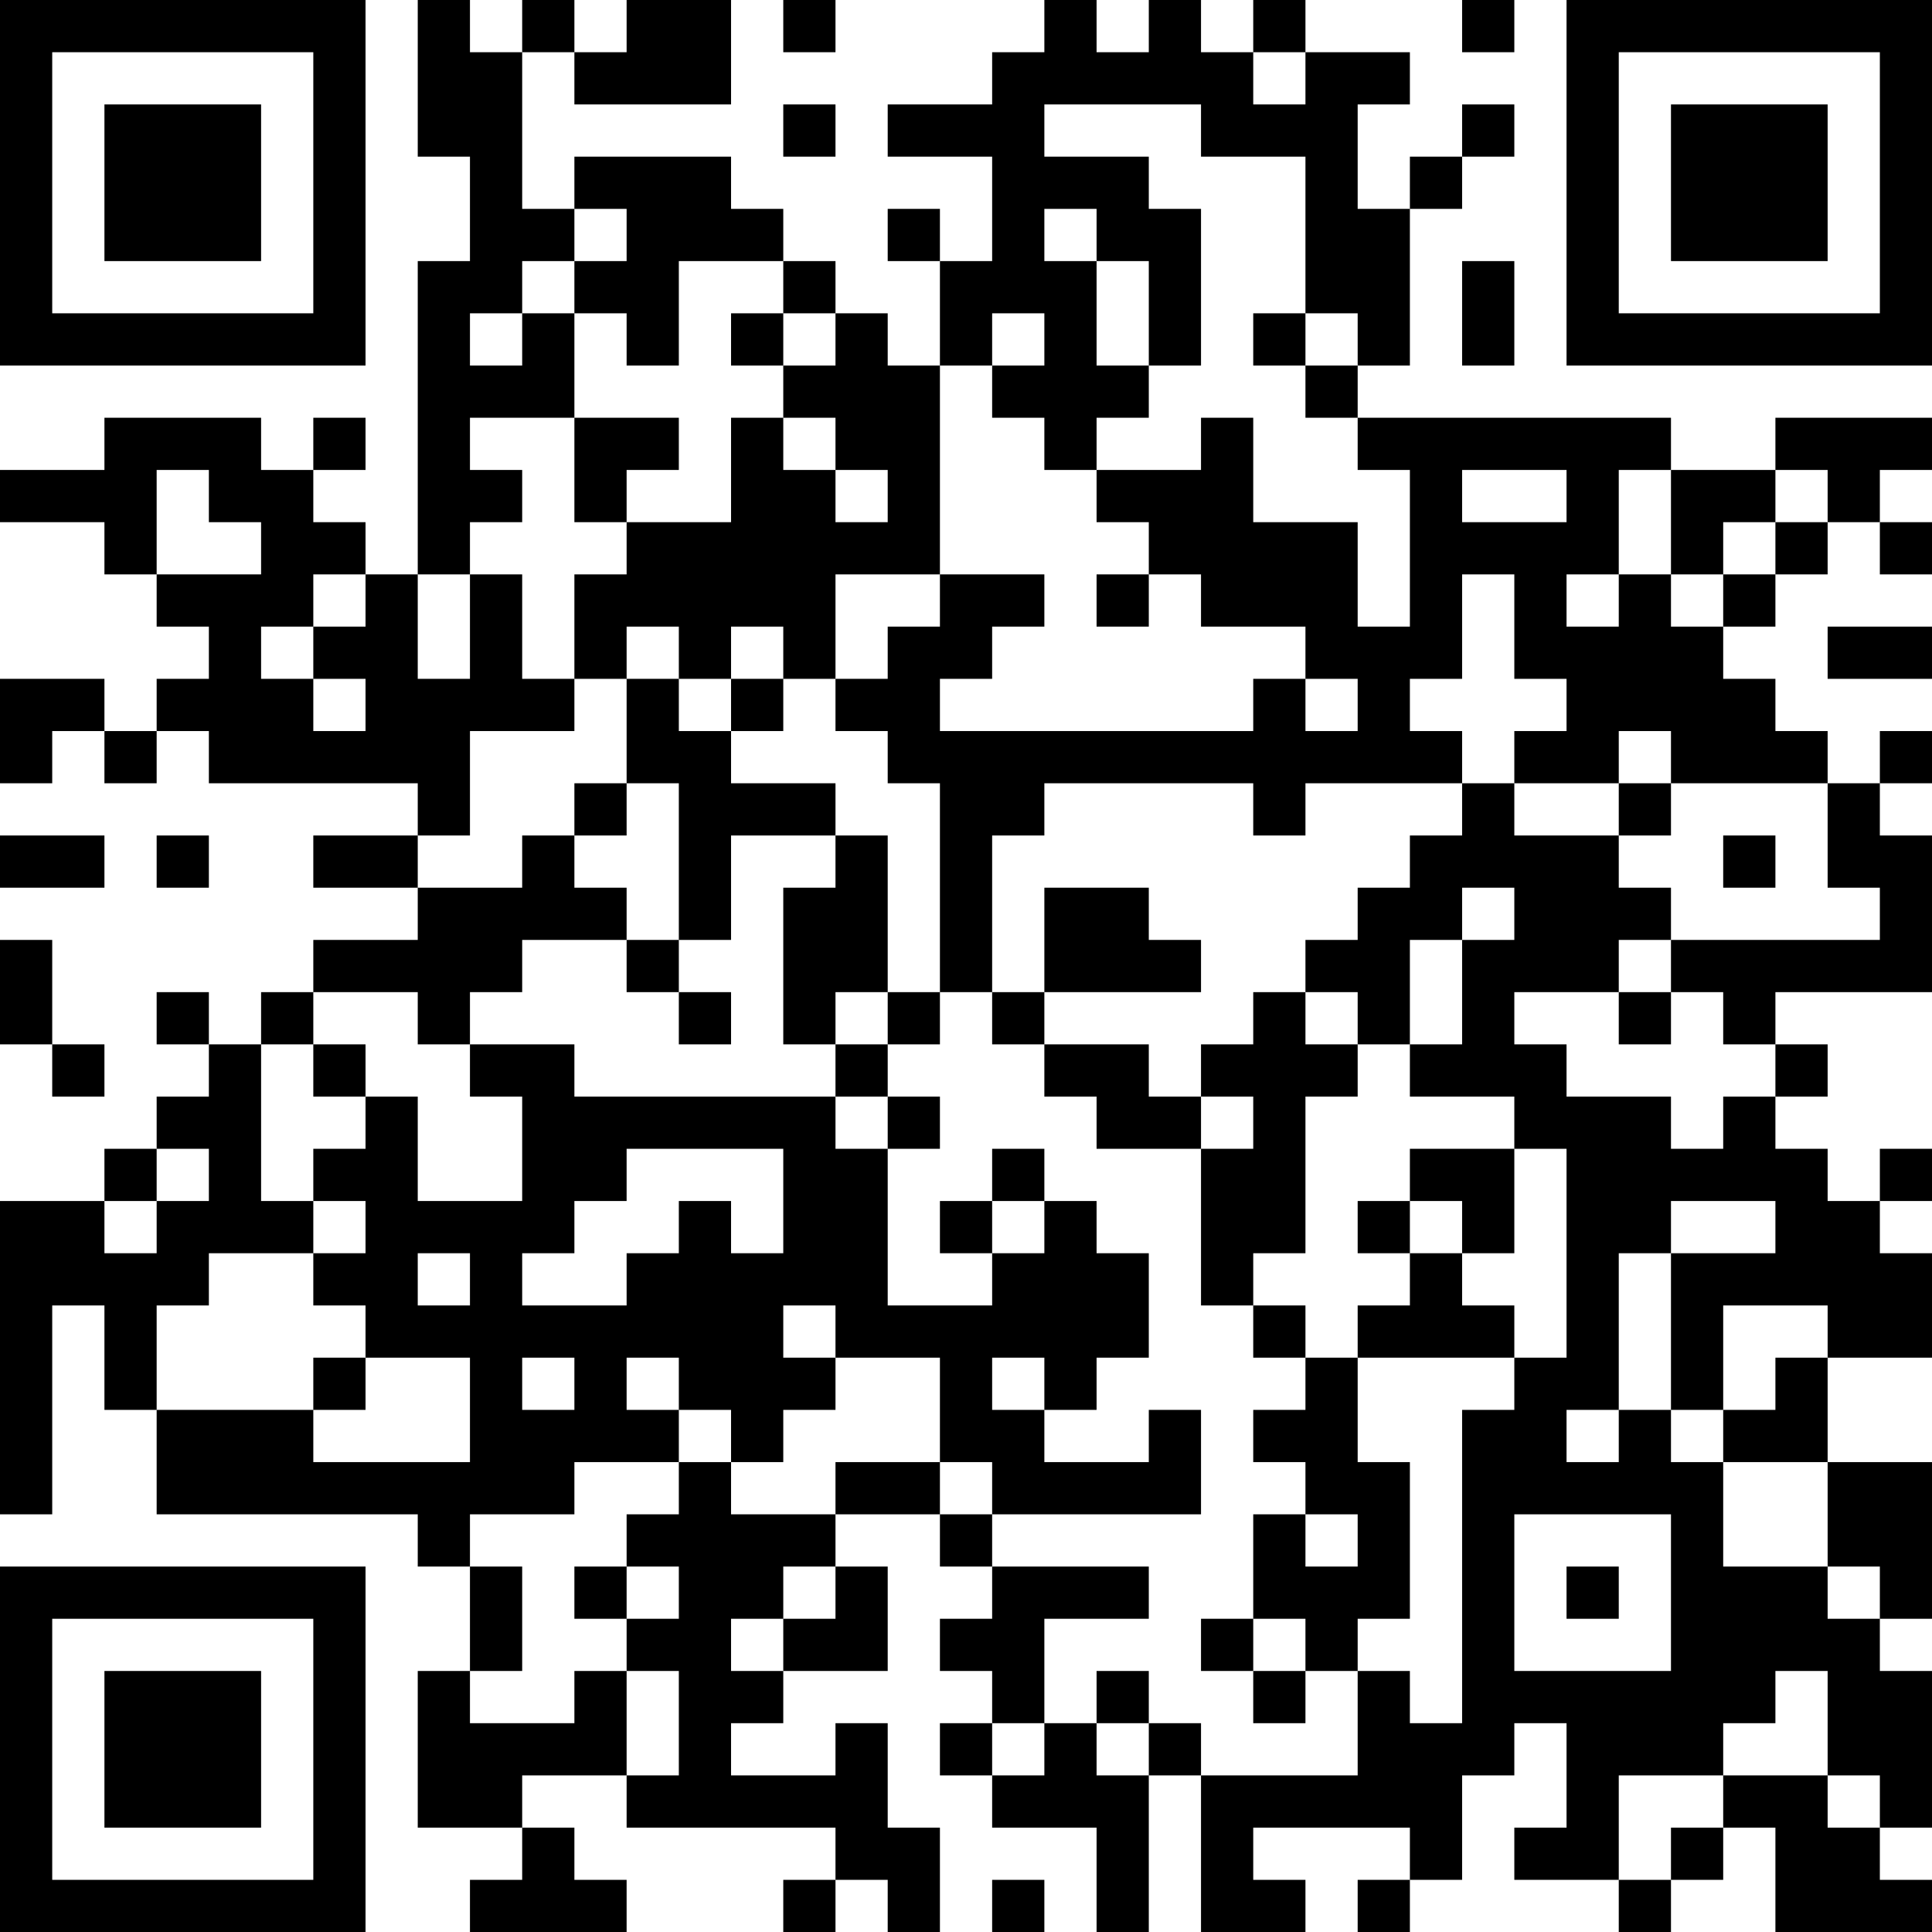
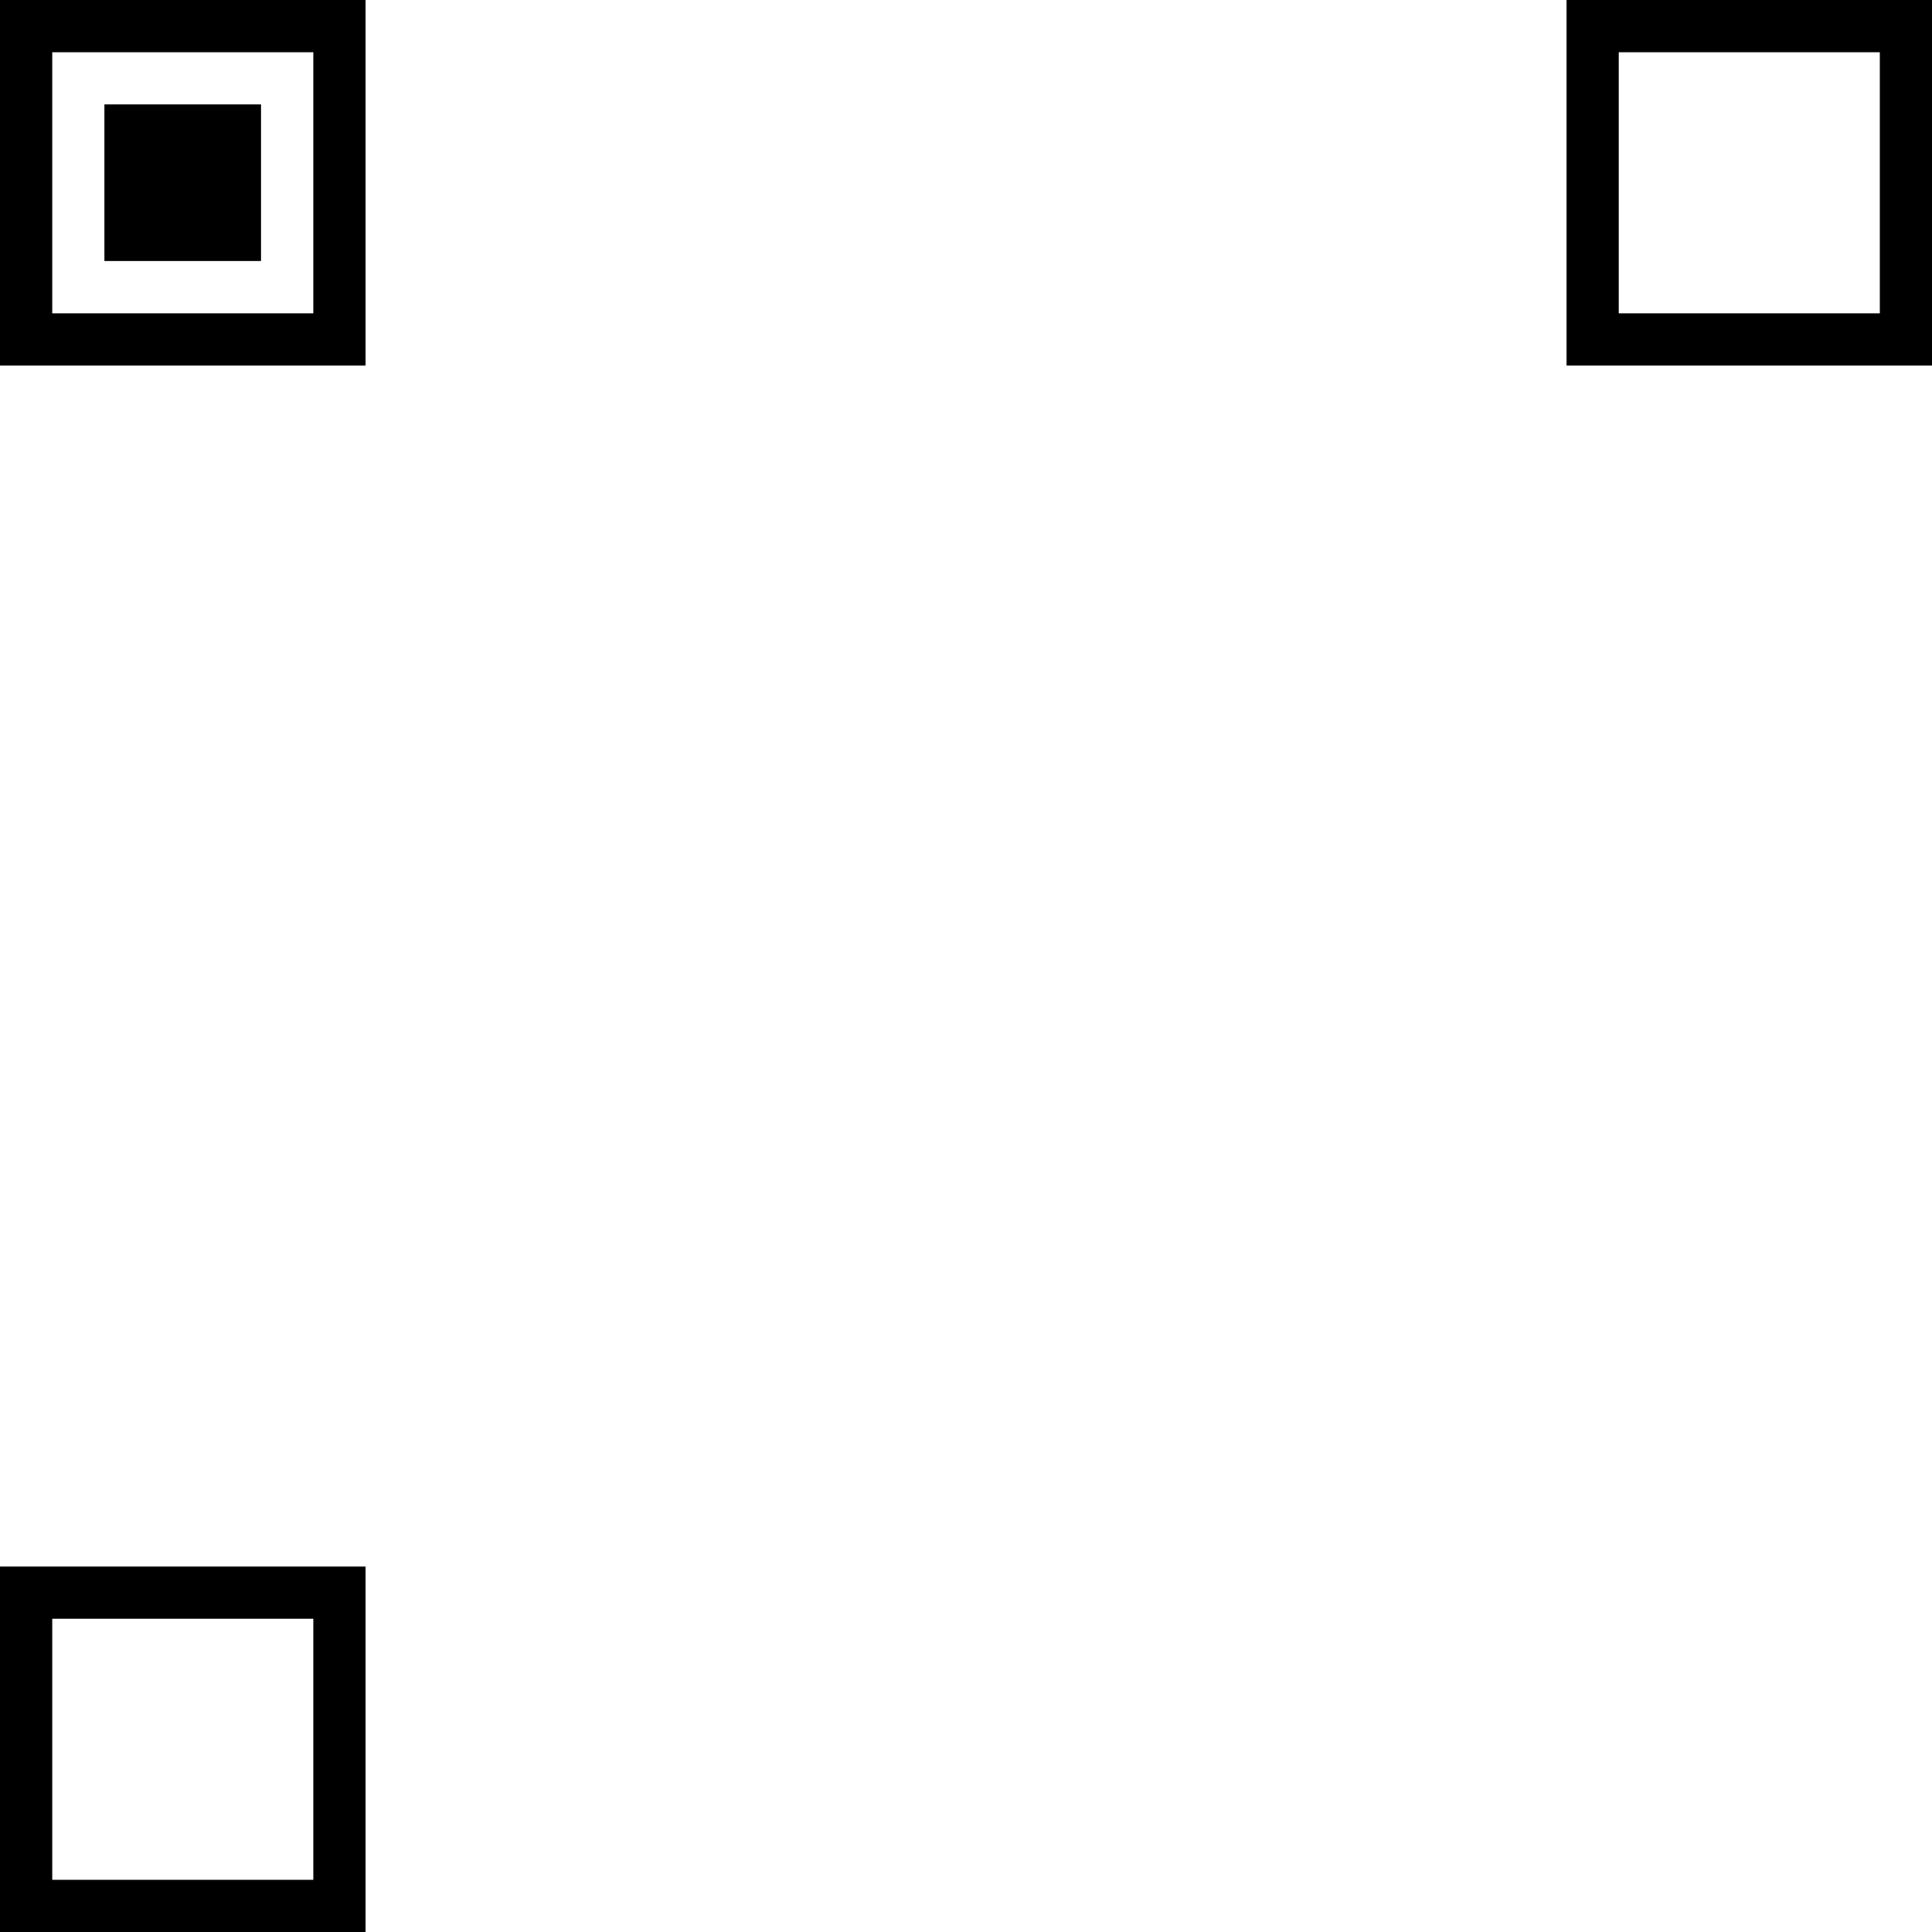
<svg xmlns="http://www.w3.org/2000/svg" width="500" height="500" viewBox="0 0 500 500">
-   <rect x="0" y="0" width="500" height="500" fill="#ffffff" />
  <g transform="scale(13.514)">
    <g transform="translate(0,0)">
      <g>
        <g transform="translate(3.5,3.5)">
          <path fill-rule="evenodd" d="M-3.5 -3.5L3.5 -3.5L3.5 3.5L-3.5 3.5ZM-2.5 -2.5L-2.5 2.5L2.5 2.5L2.5 -2.5Z" fill="#000000" />
          <path fill-rule="evenodd" d="M-1.5 -1.5L1.5 -1.5L1.5 1.5L-1.5 1.5Z" fill="#000000" />
        </g>
      </g>
      <g>
        <g transform="translate(33.5,3.5)">
          <g transform="rotate(90)">
            <path fill-rule="evenodd" d="M-3.5 -3.5L3.5 -3.5L3.5 3.5L-3.5 3.5ZM-2.5 -2.5L-2.5 2.5L2.5 2.5L2.5 -2.5Z" fill="#000000" />
-             <path fill-rule="evenodd" d="M-1.5 -1.5L1.5 -1.5L1.5 1.5L-1.5 1.5Z" fill="#000000" />
          </g>
        </g>
      </g>
      <g>
        <g transform="translate(3.5,33.5)">
          <g transform="rotate(-90)">
            <path fill-rule="evenodd" d="M-3.5 -3.5L3.5 -3.5L3.5 3.5L-3.5 3.5ZM-2.5 -2.5L-2.5 2.5L2.5 2.5L2.5 -2.5Z" fill="#000000" />
-             <path fill-rule="evenodd" d="M-1.5 -1.5L1.5 -1.5L1.5 1.5L-1.5 1.5Z" fill="#000000" />
          </g>
        </g>
      </g>
-       <path fill-rule="evenodd" d="M8 0L8 3L9 3L9 5L8 5L8 11L7 11L7 10L6 10L6 9L7 9L7 8L6 8L6 9L5 9L5 8L2 8L2 9L0 9L0 10L2 10L2 11L3 11L3 12L4 12L4 13L3 13L3 14L2 14L2 13L0 13L0 15L1 15L1 14L2 14L2 15L3 15L3 14L4 14L4 15L8 15L8 16L6 16L6 17L8 17L8 18L6 18L6 19L5 19L5 20L4 20L4 19L3 19L3 20L4 20L4 21L3 21L3 22L2 22L2 23L0 23L0 29L1 29L1 25L2 25L2 27L3 27L3 29L8 29L8 30L9 30L9 32L8 32L8 35L10 35L10 36L9 36L9 37L12 37L12 36L11 36L11 35L10 35L10 34L12 34L12 35L16 35L16 36L15 36L15 37L16 37L16 36L17 36L17 37L18 37L18 35L17 35L17 33L16 33L16 34L14 34L14 33L15 33L15 32L17 32L17 30L16 30L16 29L18 29L18 30L19 30L19 31L18 31L18 32L19 32L19 33L18 33L18 34L19 34L19 35L21 35L21 37L22 37L22 34L23 34L23 37L25 37L25 36L24 36L24 35L27 35L27 36L26 36L26 37L27 37L27 36L28 36L28 34L29 34L29 33L30 33L30 35L29 35L29 36L31 36L31 37L32 37L32 36L33 36L33 35L34 35L34 37L37 37L37 36L36 36L36 35L37 35L37 32L36 32L36 31L37 31L37 28L35 28L35 26L37 26L37 24L36 24L36 23L37 23L37 22L36 22L36 23L35 23L35 22L34 22L34 21L35 21L35 20L34 20L34 19L37 19L37 16L36 16L36 15L37 15L37 14L36 14L36 15L35 15L35 14L34 14L34 13L33 13L33 12L34 12L34 11L35 11L35 10L36 10L36 11L37 11L37 10L36 10L36 9L37 9L37 8L34 8L34 9L32 9L32 8L26 8L26 7L27 7L27 4L28 4L28 3L29 3L29 2L28 2L28 3L27 3L27 4L26 4L26 2L27 2L27 1L25 1L25 0L24 0L24 1L23 1L23 0L22 0L22 1L21 1L21 0L20 0L20 1L19 1L19 2L17 2L17 3L19 3L19 5L18 5L18 4L17 4L17 5L18 5L18 7L17 7L17 6L16 6L16 5L15 5L15 4L14 4L14 3L11 3L11 4L10 4L10 1L11 1L11 2L14 2L14 0L12 0L12 1L11 1L11 0L10 0L10 1L9 1L9 0ZM15 0L15 1L16 1L16 0ZM28 0L28 1L29 1L29 0ZM24 1L24 2L25 2L25 1ZM15 2L15 3L16 3L16 2ZM20 2L20 3L22 3L22 4L23 4L23 7L22 7L22 5L21 5L21 4L20 4L20 5L21 5L21 7L22 7L22 8L21 8L21 9L20 9L20 8L19 8L19 7L20 7L20 6L19 6L19 7L18 7L18 11L16 11L16 13L15 13L15 12L14 12L14 13L13 13L13 12L12 12L12 13L11 13L11 11L12 11L12 10L14 10L14 8L15 8L15 9L16 9L16 10L17 10L17 9L16 9L16 8L15 8L15 7L16 7L16 6L15 6L15 5L13 5L13 7L12 7L12 6L11 6L11 5L12 5L12 4L11 4L11 5L10 5L10 6L9 6L9 7L10 7L10 6L11 6L11 8L9 8L9 9L10 9L10 10L9 10L9 11L8 11L8 13L9 13L9 11L10 11L10 13L11 13L11 14L9 14L9 16L8 16L8 17L10 17L10 16L11 16L11 17L12 17L12 18L10 18L10 19L9 19L9 20L8 20L8 19L6 19L6 20L5 20L5 23L6 23L6 24L4 24L4 25L3 25L3 27L6 27L6 28L9 28L9 26L7 26L7 25L6 25L6 24L7 24L7 23L6 23L6 22L7 22L7 21L8 21L8 23L10 23L10 21L9 21L9 20L11 20L11 21L16 21L16 22L17 22L17 25L19 25L19 24L20 24L20 23L21 23L21 24L22 24L22 26L21 26L21 27L20 27L20 26L19 26L19 27L20 27L20 28L22 28L22 27L23 27L23 29L19 29L19 28L18 28L18 26L16 26L16 25L15 25L15 26L16 26L16 27L15 27L15 28L14 28L14 27L13 27L13 26L12 26L12 27L13 27L13 28L11 28L11 29L9 29L9 30L10 30L10 32L9 32L9 33L11 33L11 32L12 32L12 34L13 34L13 32L12 32L12 31L13 31L13 30L12 30L12 29L13 29L13 28L14 28L14 29L16 29L16 28L18 28L18 29L19 29L19 30L22 30L22 31L20 31L20 33L19 33L19 34L20 34L20 33L21 33L21 34L22 34L22 33L23 33L23 34L26 34L26 32L27 32L27 33L28 33L28 27L29 27L29 26L30 26L30 22L29 22L29 21L27 21L27 20L28 20L28 18L29 18L29 17L28 17L28 18L27 18L27 20L26 20L26 19L25 19L25 18L26 18L26 17L27 17L27 16L28 16L28 15L29 15L29 16L31 16L31 17L32 17L32 18L31 18L31 19L29 19L29 20L30 20L30 21L32 21L32 22L33 22L33 21L34 21L34 20L33 20L33 19L32 19L32 18L36 18L36 17L35 17L35 15L32 15L32 14L31 14L31 15L29 15L29 14L30 14L30 13L29 13L29 11L28 11L28 13L27 13L27 14L28 14L28 15L25 15L25 16L24 16L24 15L20 15L20 16L19 16L19 19L18 19L18 15L17 15L17 14L16 14L16 13L17 13L17 12L18 12L18 11L20 11L20 12L19 12L19 13L18 13L18 14L24 14L24 13L25 13L25 14L26 14L26 13L25 13L25 12L23 12L23 11L22 11L22 10L21 10L21 9L23 9L23 8L24 8L24 10L26 10L26 12L27 12L27 9L26 9L26 8L25 8L25 7L26 7L26 6L25 6L25 3L23 3L23 2ZM28 5L28 7L29 7L29 5ZM14 6L14 7L15 7L15 6ZM24 6L24 7L25 7L25 6ZM11 8L11 10L12 10L12 9L13 9L13 8ZM3 9L3 11L5 11L5 10L4 10L4 9ZM28 9L28 10L30 10L30 9ZM31 9L31 11L30 11L30 12L31 12L31 11L32 11L32 12L33 12L33 11L34 11L34 10L35 10L35 9L34 9L34 10L33 10L33 11L32 11L32 9ZM6 11L6 12L5 12L5 13L6 13L6 14L7 14L7 13L6 13L6 12L7 12L7 11ZM21 11L21 12L22 12L22 11ZM35 12L35 13L37 13L37 12ZM12 13L12 15L11 15L11 16L12 16L12 15L13 15L13 18L12 18L12 19L13 19L13 20L14 20L14 19L13 19L13 18L14 18L14 16L16 16L16 17L15 17L15 20L16 20L16 21L17 21L17 22L18 22L18 21L17 21L17 20L18 20L18 19L17 19L17 16L16 16L16 15L14 15L14 14L15 14L15 13L14 13L14 14L13 14L13 13ZM31 15L31 16L32 16L32 15ZM0 16L0 17L2 17L2 16ZM3 16L3 17L4 17L4 16ZM33 16L33 17L34 17L34 16ZM20 17L20 19L19 19L19 20L20 20L20 21L21 21L21 22L23 22L23 25L24 25L24 26L25 26L25 27L24 27L24 28L25 28L25 29L24 29L24 31L23 31L23 32L24 32L24 33L25 33L25 32L26 32L26 31L27 31L27 28L26 28L26 26L29 26L29 25L28 25L28 24L29 24L29 22L27 22L27 23L26 23L26 24L27 24L27 25L26 25L26 26L25 26L25 25L24 25L24 24L25 24L25 21L26 21L26 20L25 20L25 19L24 19L24 20L23 20L23 21L22 21L22 20L20 20L20 19L23 19L23 18L22 18L22 17ZM0 18L0 20L1 20L1 21L2 21L2 20L1 20L1 18ZM16 19L16 20L17 20L17 19ZM31 19L31 20L32 20L32 19ZM6 20L6 21L7 21L7 20ZM23 21L23 22L24 22L24 21ZM3 22L3 23L2 23L2 24L3 24L3 23L4 23L4 22ZM12 22L12 23L11 23L11 24L10 24L10 25L12 25L12 24L13 24L13 23L14 23L14 24L15 24L15 22ZM19 22L19 23L18 23L18 24L19 24L19 23L20 23L20 22ZM27 23L27 24L28 24L28 23ZM32 23L32 24L31 24L31 27L30 27L30 28L31 28L31 27L32 27L32 28L33 28L33 30L35 30L35 31L36 31L36 30L35 30L35 28L33 28L33 27L34 27L34 26L35 26L35 25L33 25L33 27L32 27L32 24L34 24L34 23ZM8 24L8 25L9 25L9 24ZM6 26L6 27L7 27L7 26ZM10 26L10 27L11 27L11 26ZM25 29L25 30L26 30L26 29ZM29 29L29 32L32 32L32 29ZM11 30L11 31L12 31L12 30ZM15 30L15 31L14 31L14 32L15 32L15 31L16 31L16 30ZM30 30L30 31L31 31L31 30ZM24 31L24 32L25 32L25 31ZM21 32L21 33L22 33L22 32ZM34 32L34 33L33 33L33 34L31 34L31 36L32 36L32 35L33 35L33 34L35 34L35 35L36 35L36 34L35 34L35 32ZM19 36L19 37L20 37L20 36Z" fill="#000000" />
    </g>
  </g>
</svg>